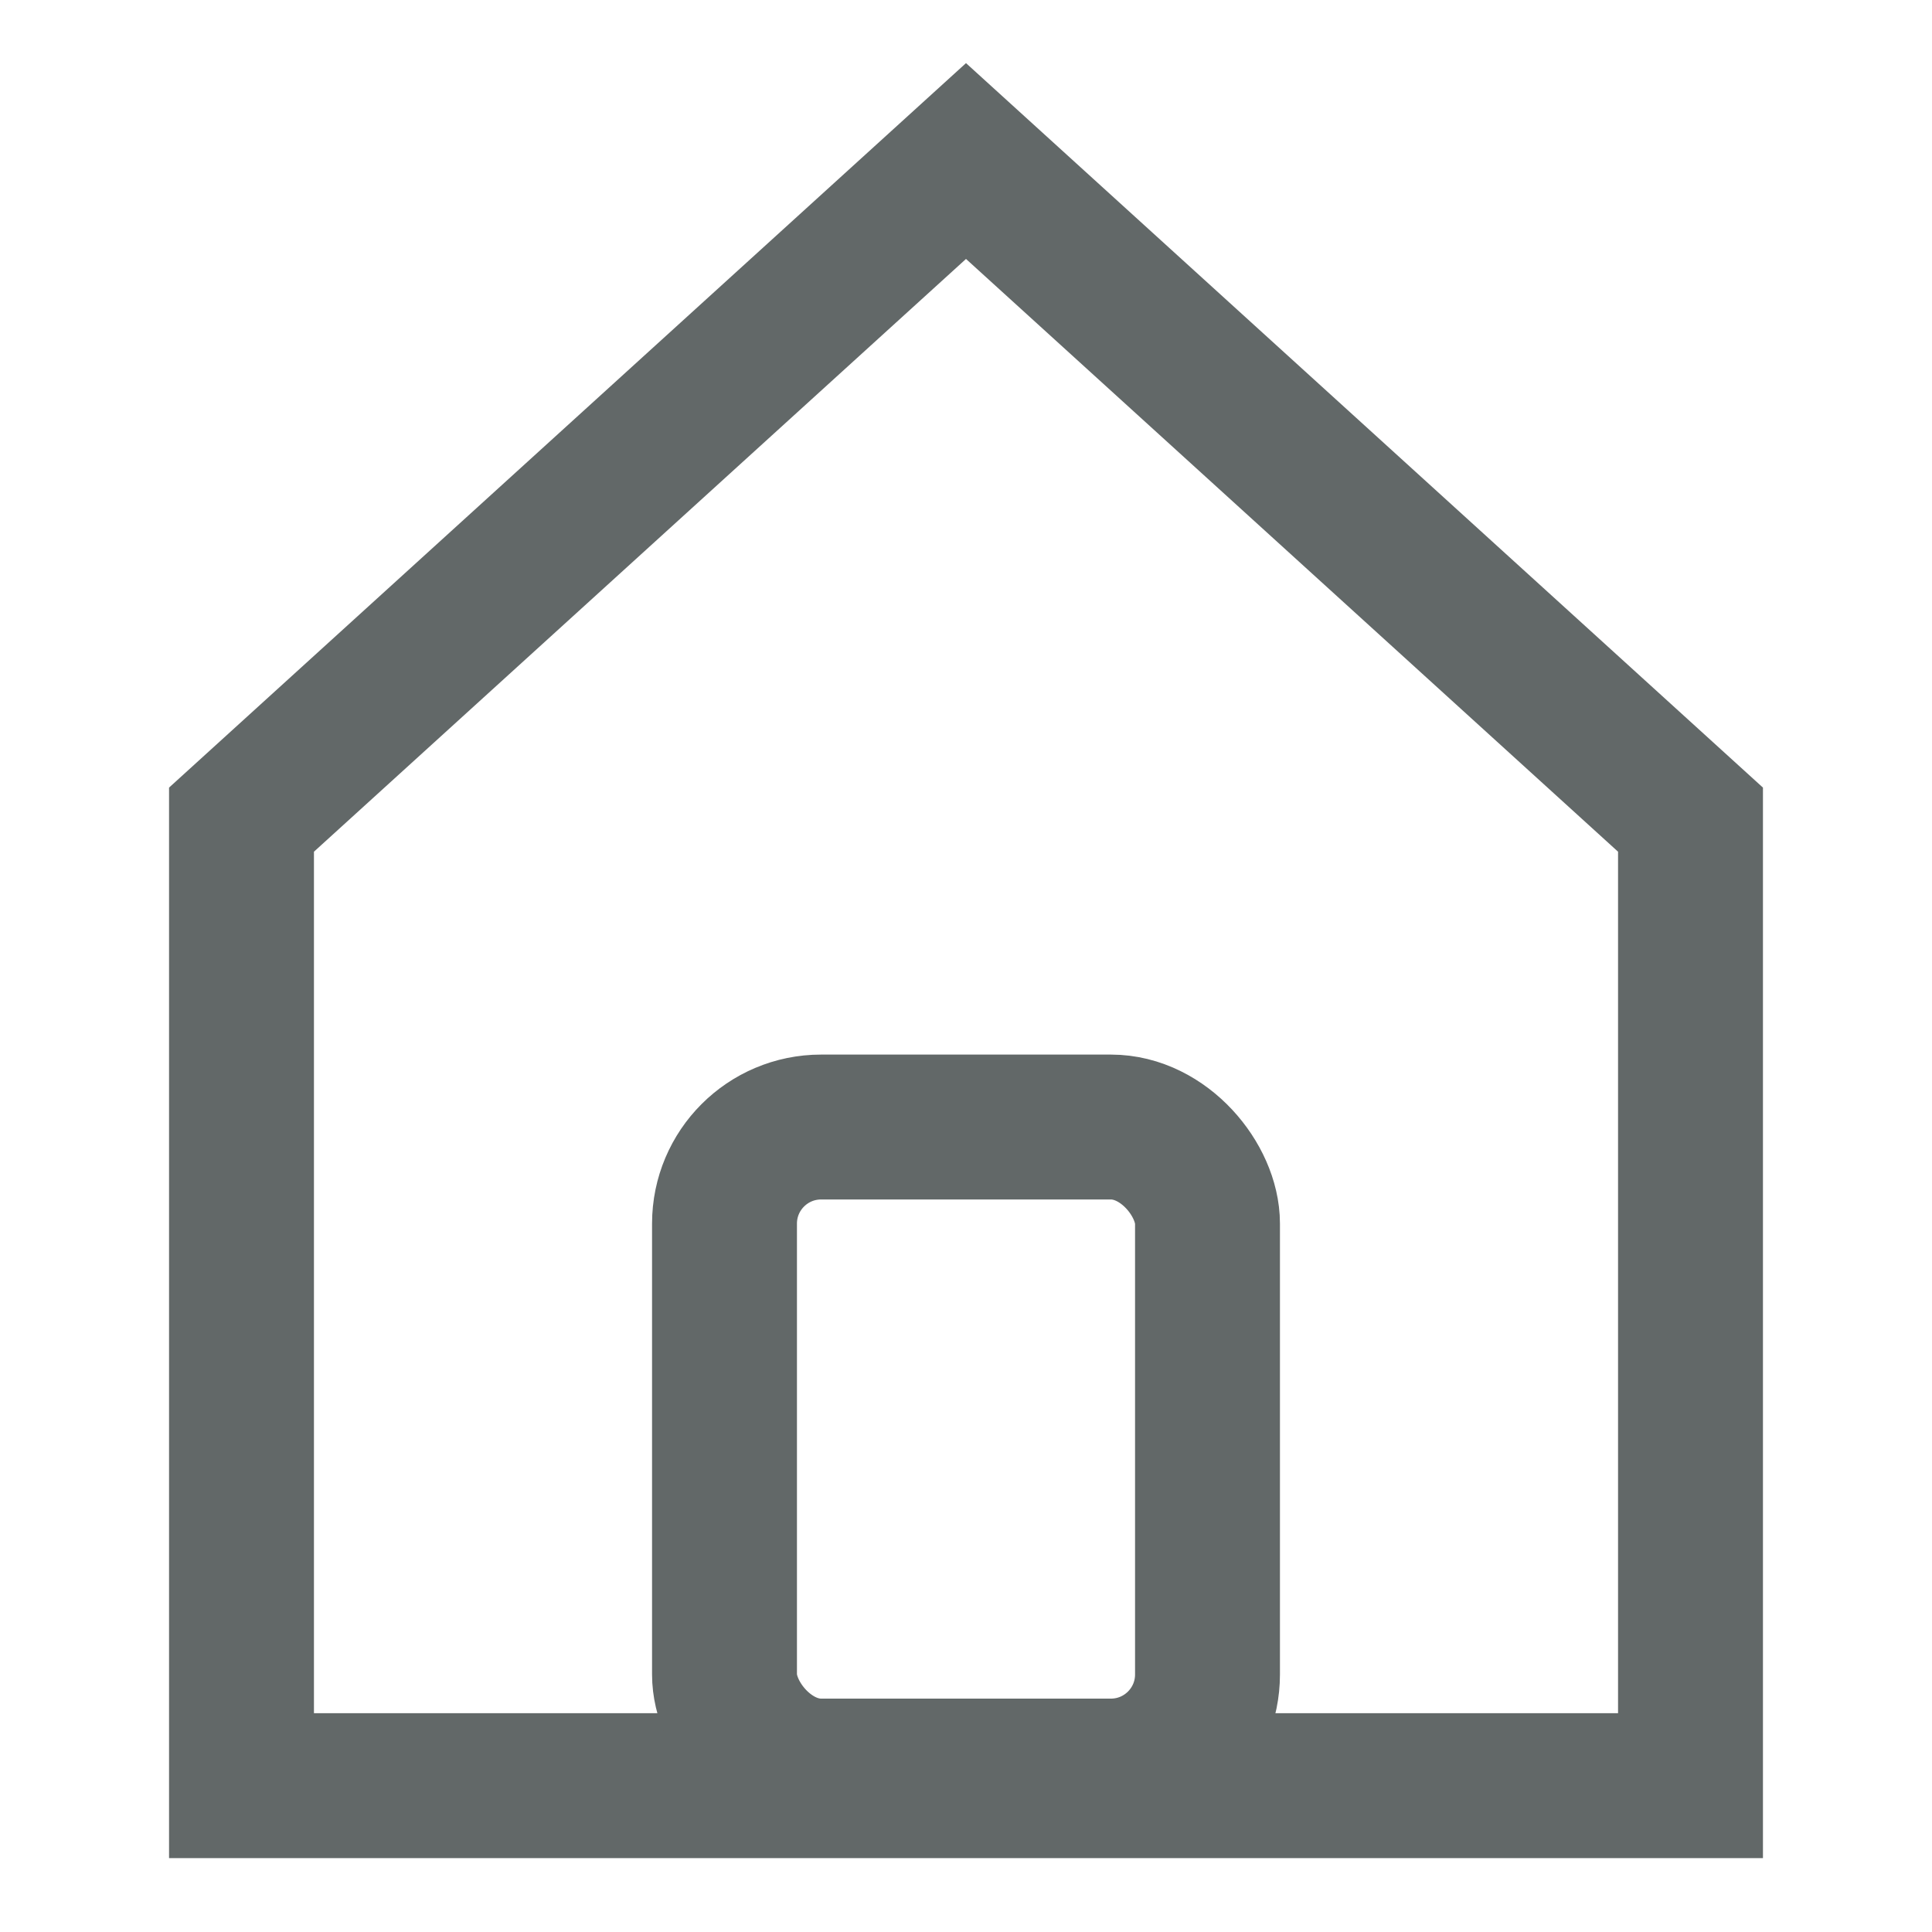
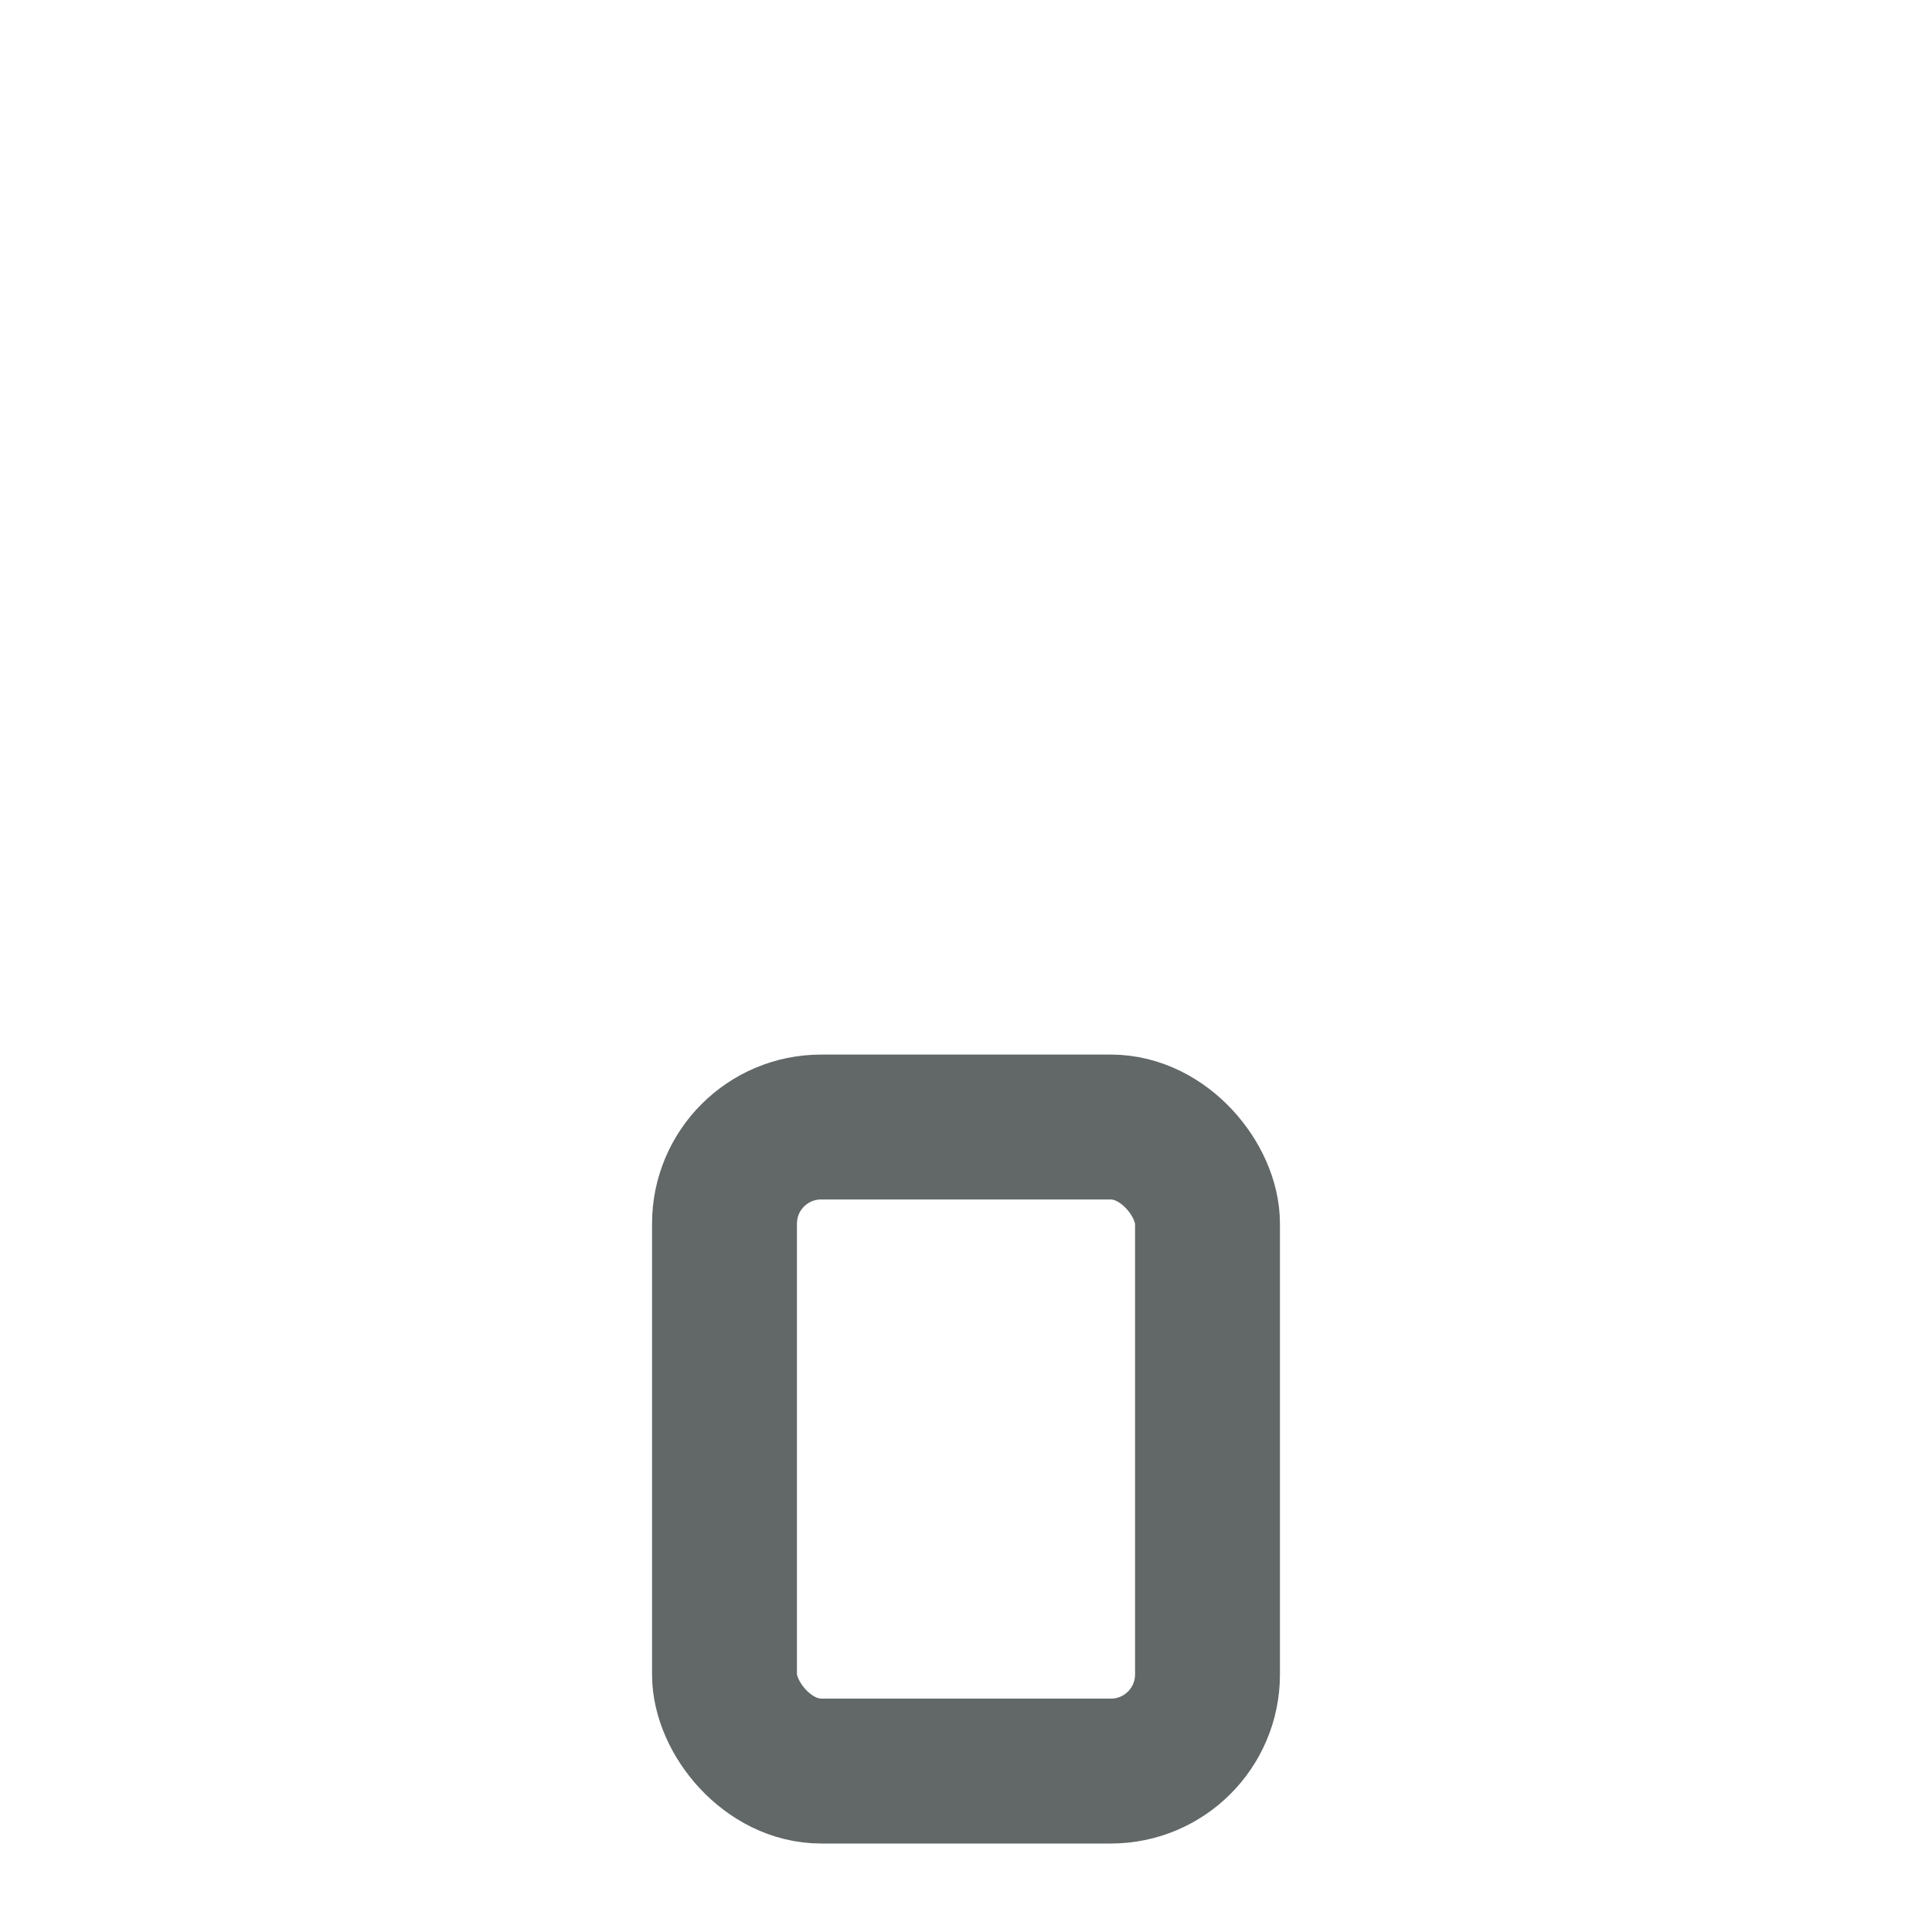
<svg xmlns="http://www.w3.org/2000/svg" width="20" height="20" viewBox="0 0 20 20" fill="none">
-   <path d="M2.5 18.485v-10L10 1.667l7.5 6.818v10h-15z" stroke="#626868" stroke-width="1.5" />
  <rect x="7.5" y="11.667" width="5" height="6.667" rx="1" stroke="#626868" stroke-width="1.5" />
</svg>